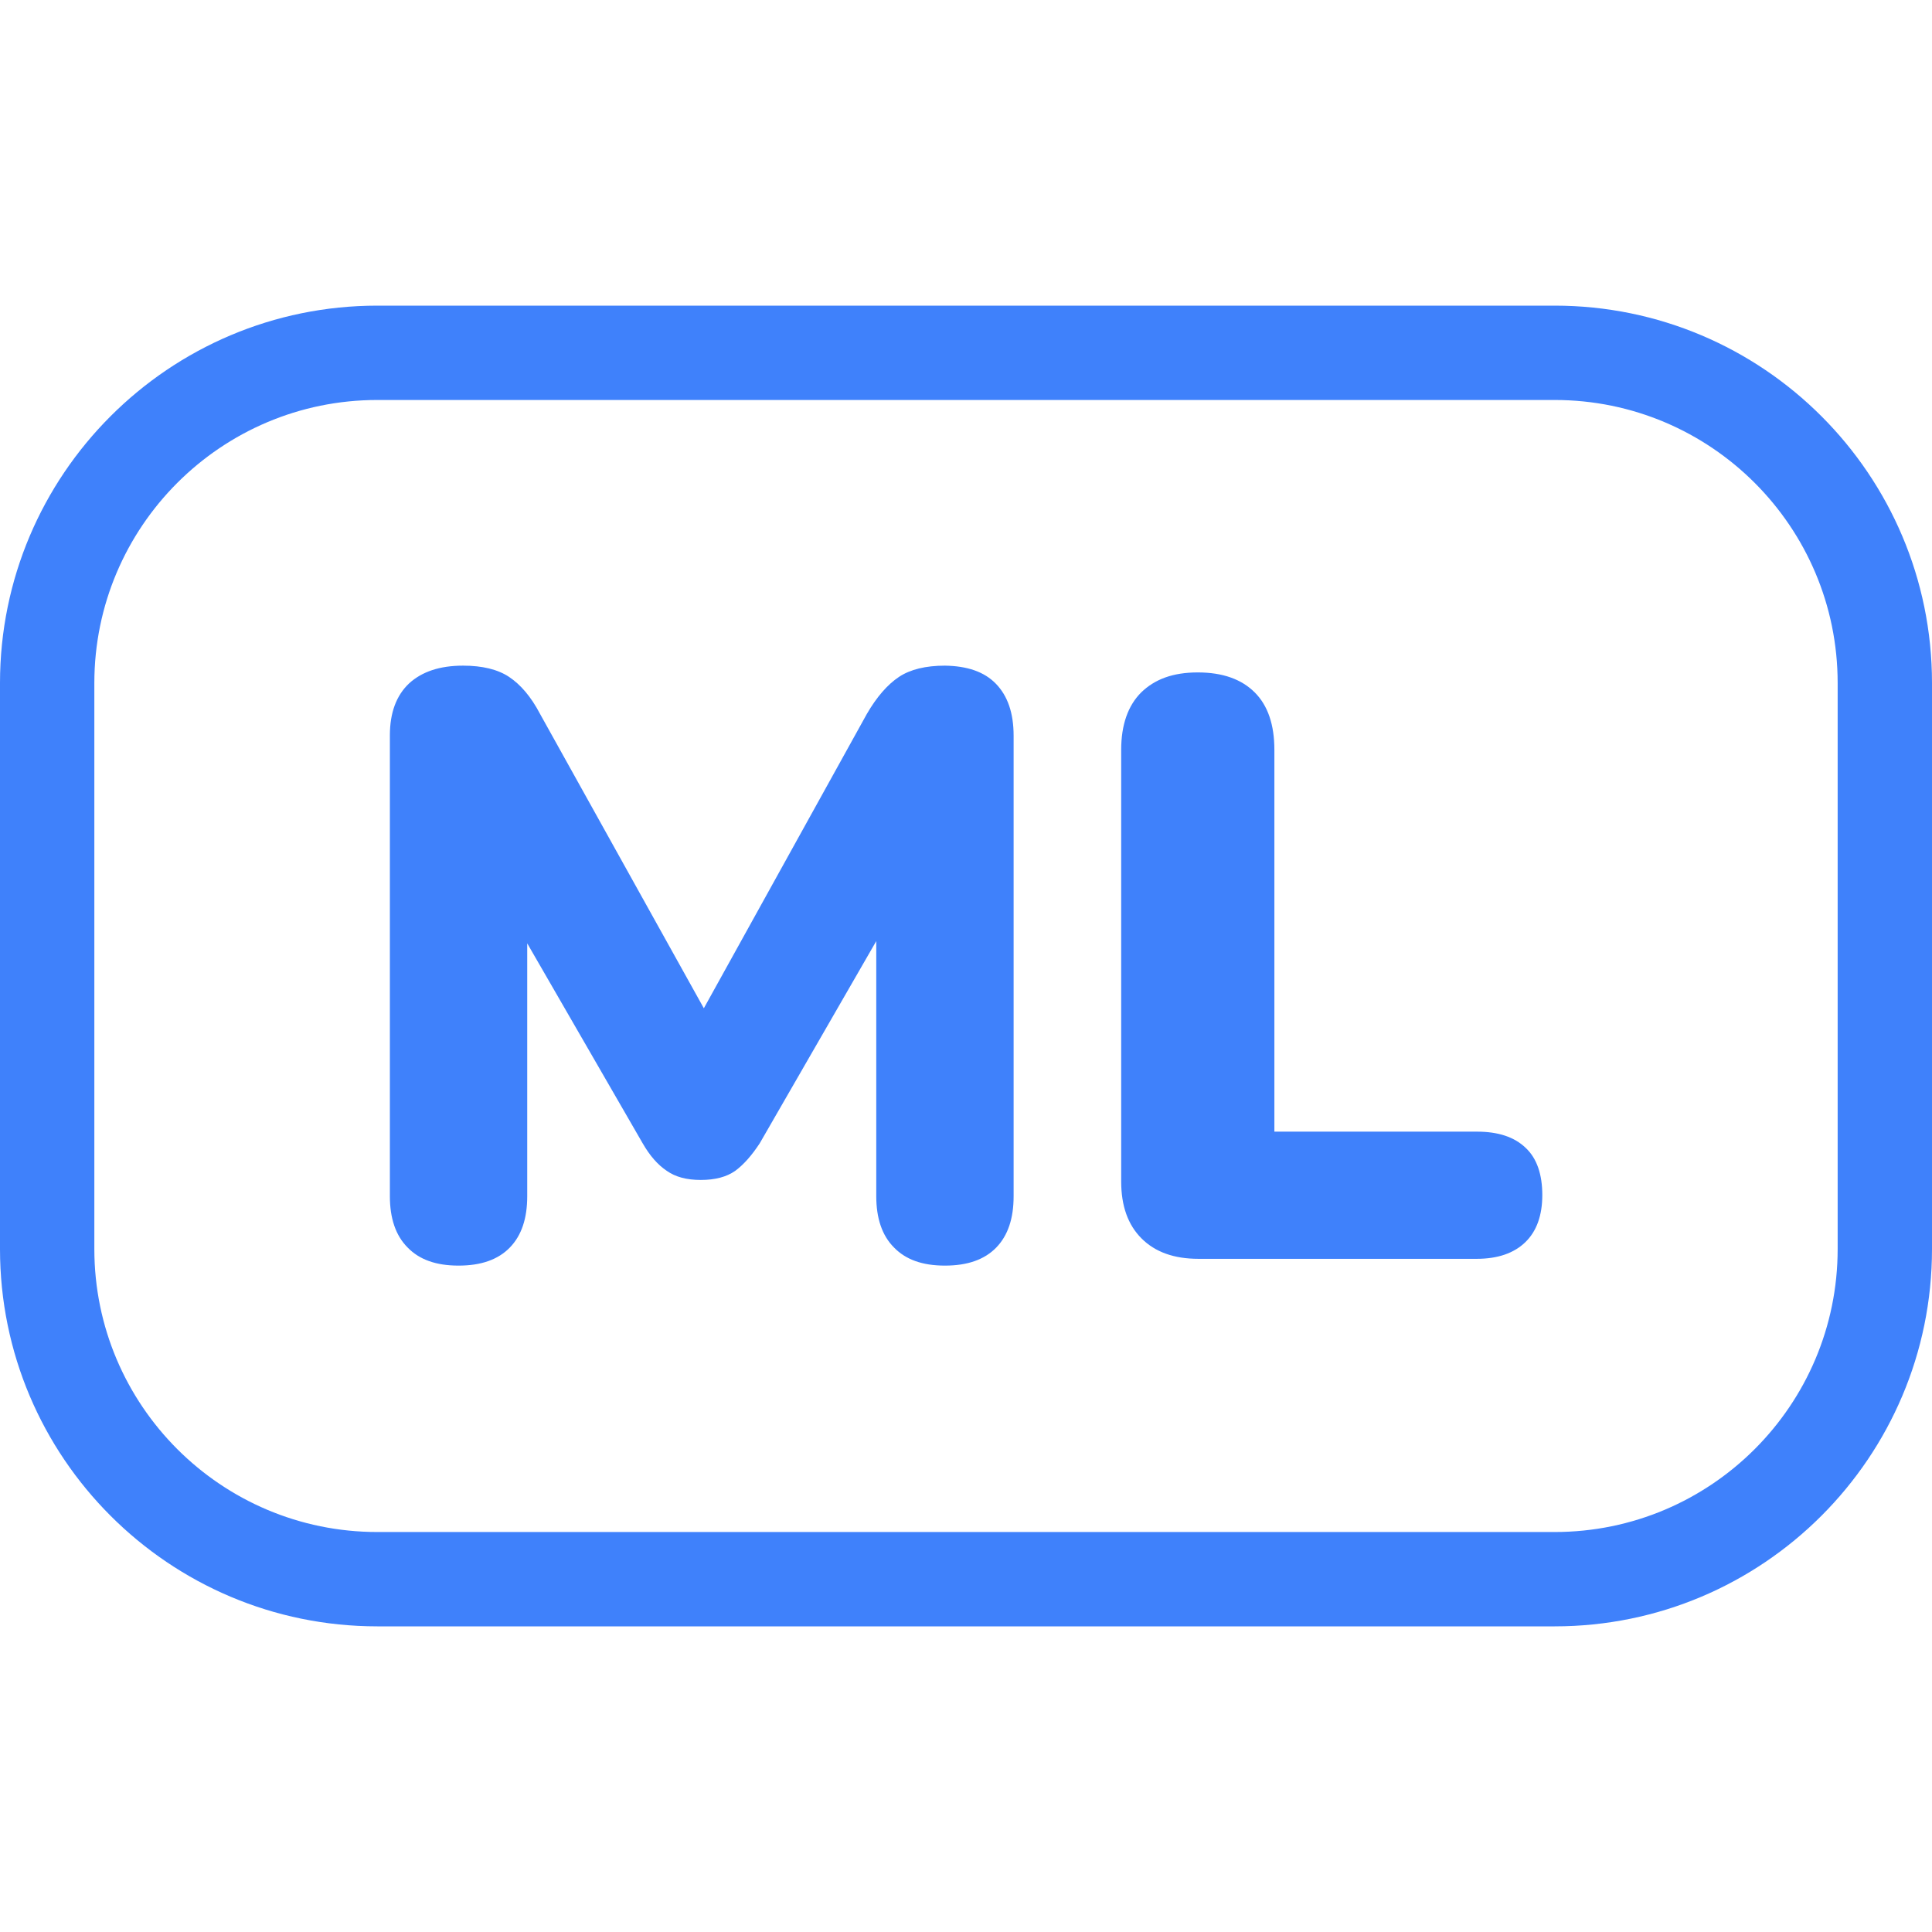
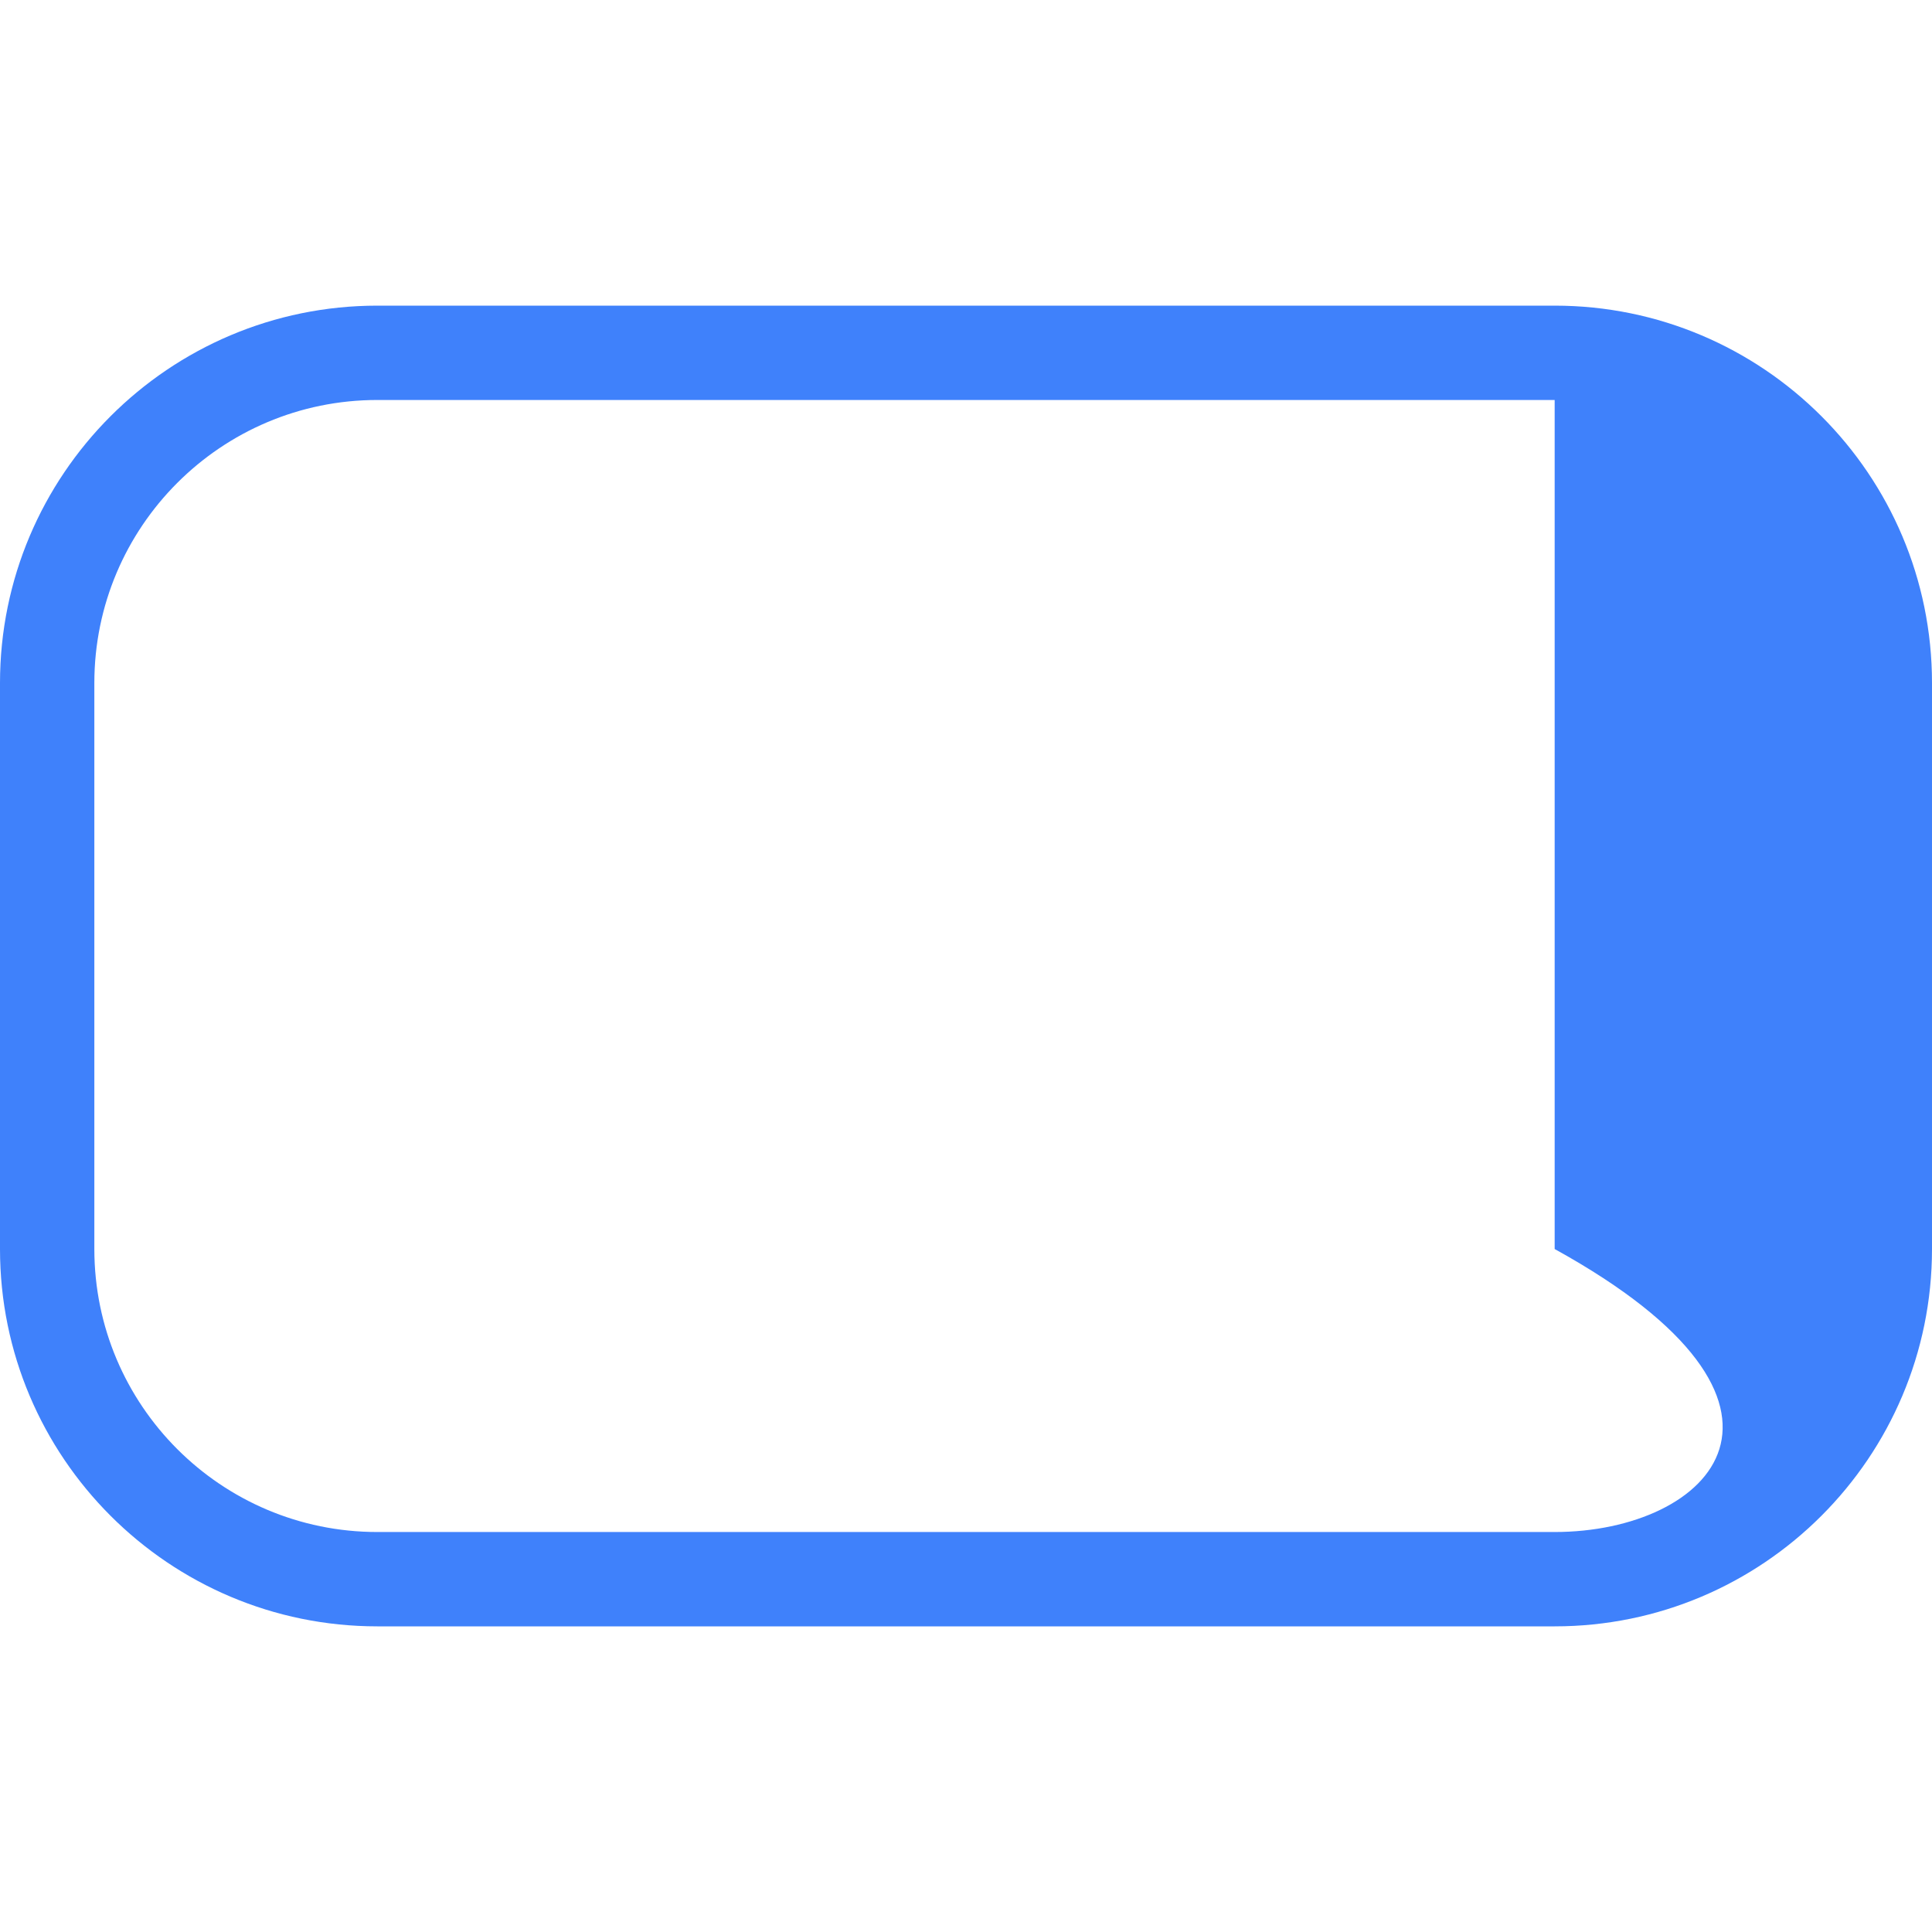
<svg xmlns="http://www.w3.org/2000/svg" width="65" height="65" viewBox="0 0 65 65" fill="none">
-   <path d="M52.305 13.457C57.56 13.457 61.826 17.723 61.826 22.979V42.022C61.826 47.277 57.56 51.543 52.305 51.543H12.695C7.439 51.543 3.174 47.277 3.174 42.022V22.979C3.174 17.723 7.439 13.457 12.695 13.457H52.305ZM52.305 10.283H12.695C5.688 10.283 0 15.971 0 22.979V42.022C0 49.029 5.688 54.717 12.695 54.717H52.305C59.312 54.717 65 49.029 65 42.022V22.979C65 15.971 59.312 10.283 52.305 10.283Z" fill="#3F81FB" />
-   <path d="M33.506 23.004C33.899 23.41 34.102 23.981 34.102 24.756V40.244C34.102 40.993 33.912 41.565 33.519 41.971C33.125 42.377 32.554 42.58 31.792 42.58C31.03 42.58 30.472 42.377 30.078 41.971C29.672 41.565 29.481 40.98 29.481 40.244V31.662L25.559 38.467C25.292 38.873 25.025 39.178 24.733 39.394C24.441 39.597 24.061 39.698 23.578 39.698C23.096 39.698 22.727 39.597 22.436 39.394C22.131 39.19 21.864 38.886 21.623 38.467L17.738 31.738V40.244C17.738 40.993 17.548 41.565 17.154 41.971C16.761 42.377 16.189 42.58 15.428 42.58C14.666 42.58 14.107 42.377 13.714 41.971C13.308 41.565 13.117 40.98 13.117 40.244V24.743C13.117 23.981 13.333 23.398 13.765 22.991C14.196 22.598 14.793 22.395 15.58 22.395C16.227 22.395 16.748 22.521 17.129 22.775C17.51 23.029 17.865 23.436 18.17 24.02L23.68 33.922L29.164 24.02C29.494 23.448 29.862 23.029 30.243 22.775C30.624 22.521 31.145 22.395 31.792 22.395C32.541 22.407 33.112 22.598 33.506 23.004ZM51.33 38.619C50.949 38.251 50.403 38.073 49.692 38.073H42.875V25.226C42.875 24.388 42.659 23.74 42.215 23.296C41.77 22.852 41.136 22.623 40.298 22.623C39.46 22.623 38.851 22.852 38.394 23.296C37.949 23.74 37.721 24.388 37.721 25.226V39.749C37.721 40.574 37.949 41.209 38.406 41.666C38.863 42.123 39.498 42.352 40.323 42.352H49.68C50.391 42.352 50.937 42.161 51.317 41.793C51.698 41.425 51.889 40.892 51.889 40.206C51.889 39.52 51.711 38.975 51.33 38.619Z" fill="#3F81FB" />
+   <path d="M52.305 13.457V42.022C61.826 47.277 57.56 51.543 52.305 51.543H12.695C7.439 51.543 3.174 47.277 3.174 42.022V22.979C3.174 17.723 7.439 13.457 12.695 13.457H52.305ZM52.305 10.283H12.695C5.688 10.283 0 15.971 0 22.979V42.022C0 49.029 5.688 54.717 12.695 54.717H52.305C59.312 54.717 65 49.029 65 42.022V22.979C65 15.971 59.312 10.283 52.305 10.283Z" fill="#3F81FB" />
</svg>